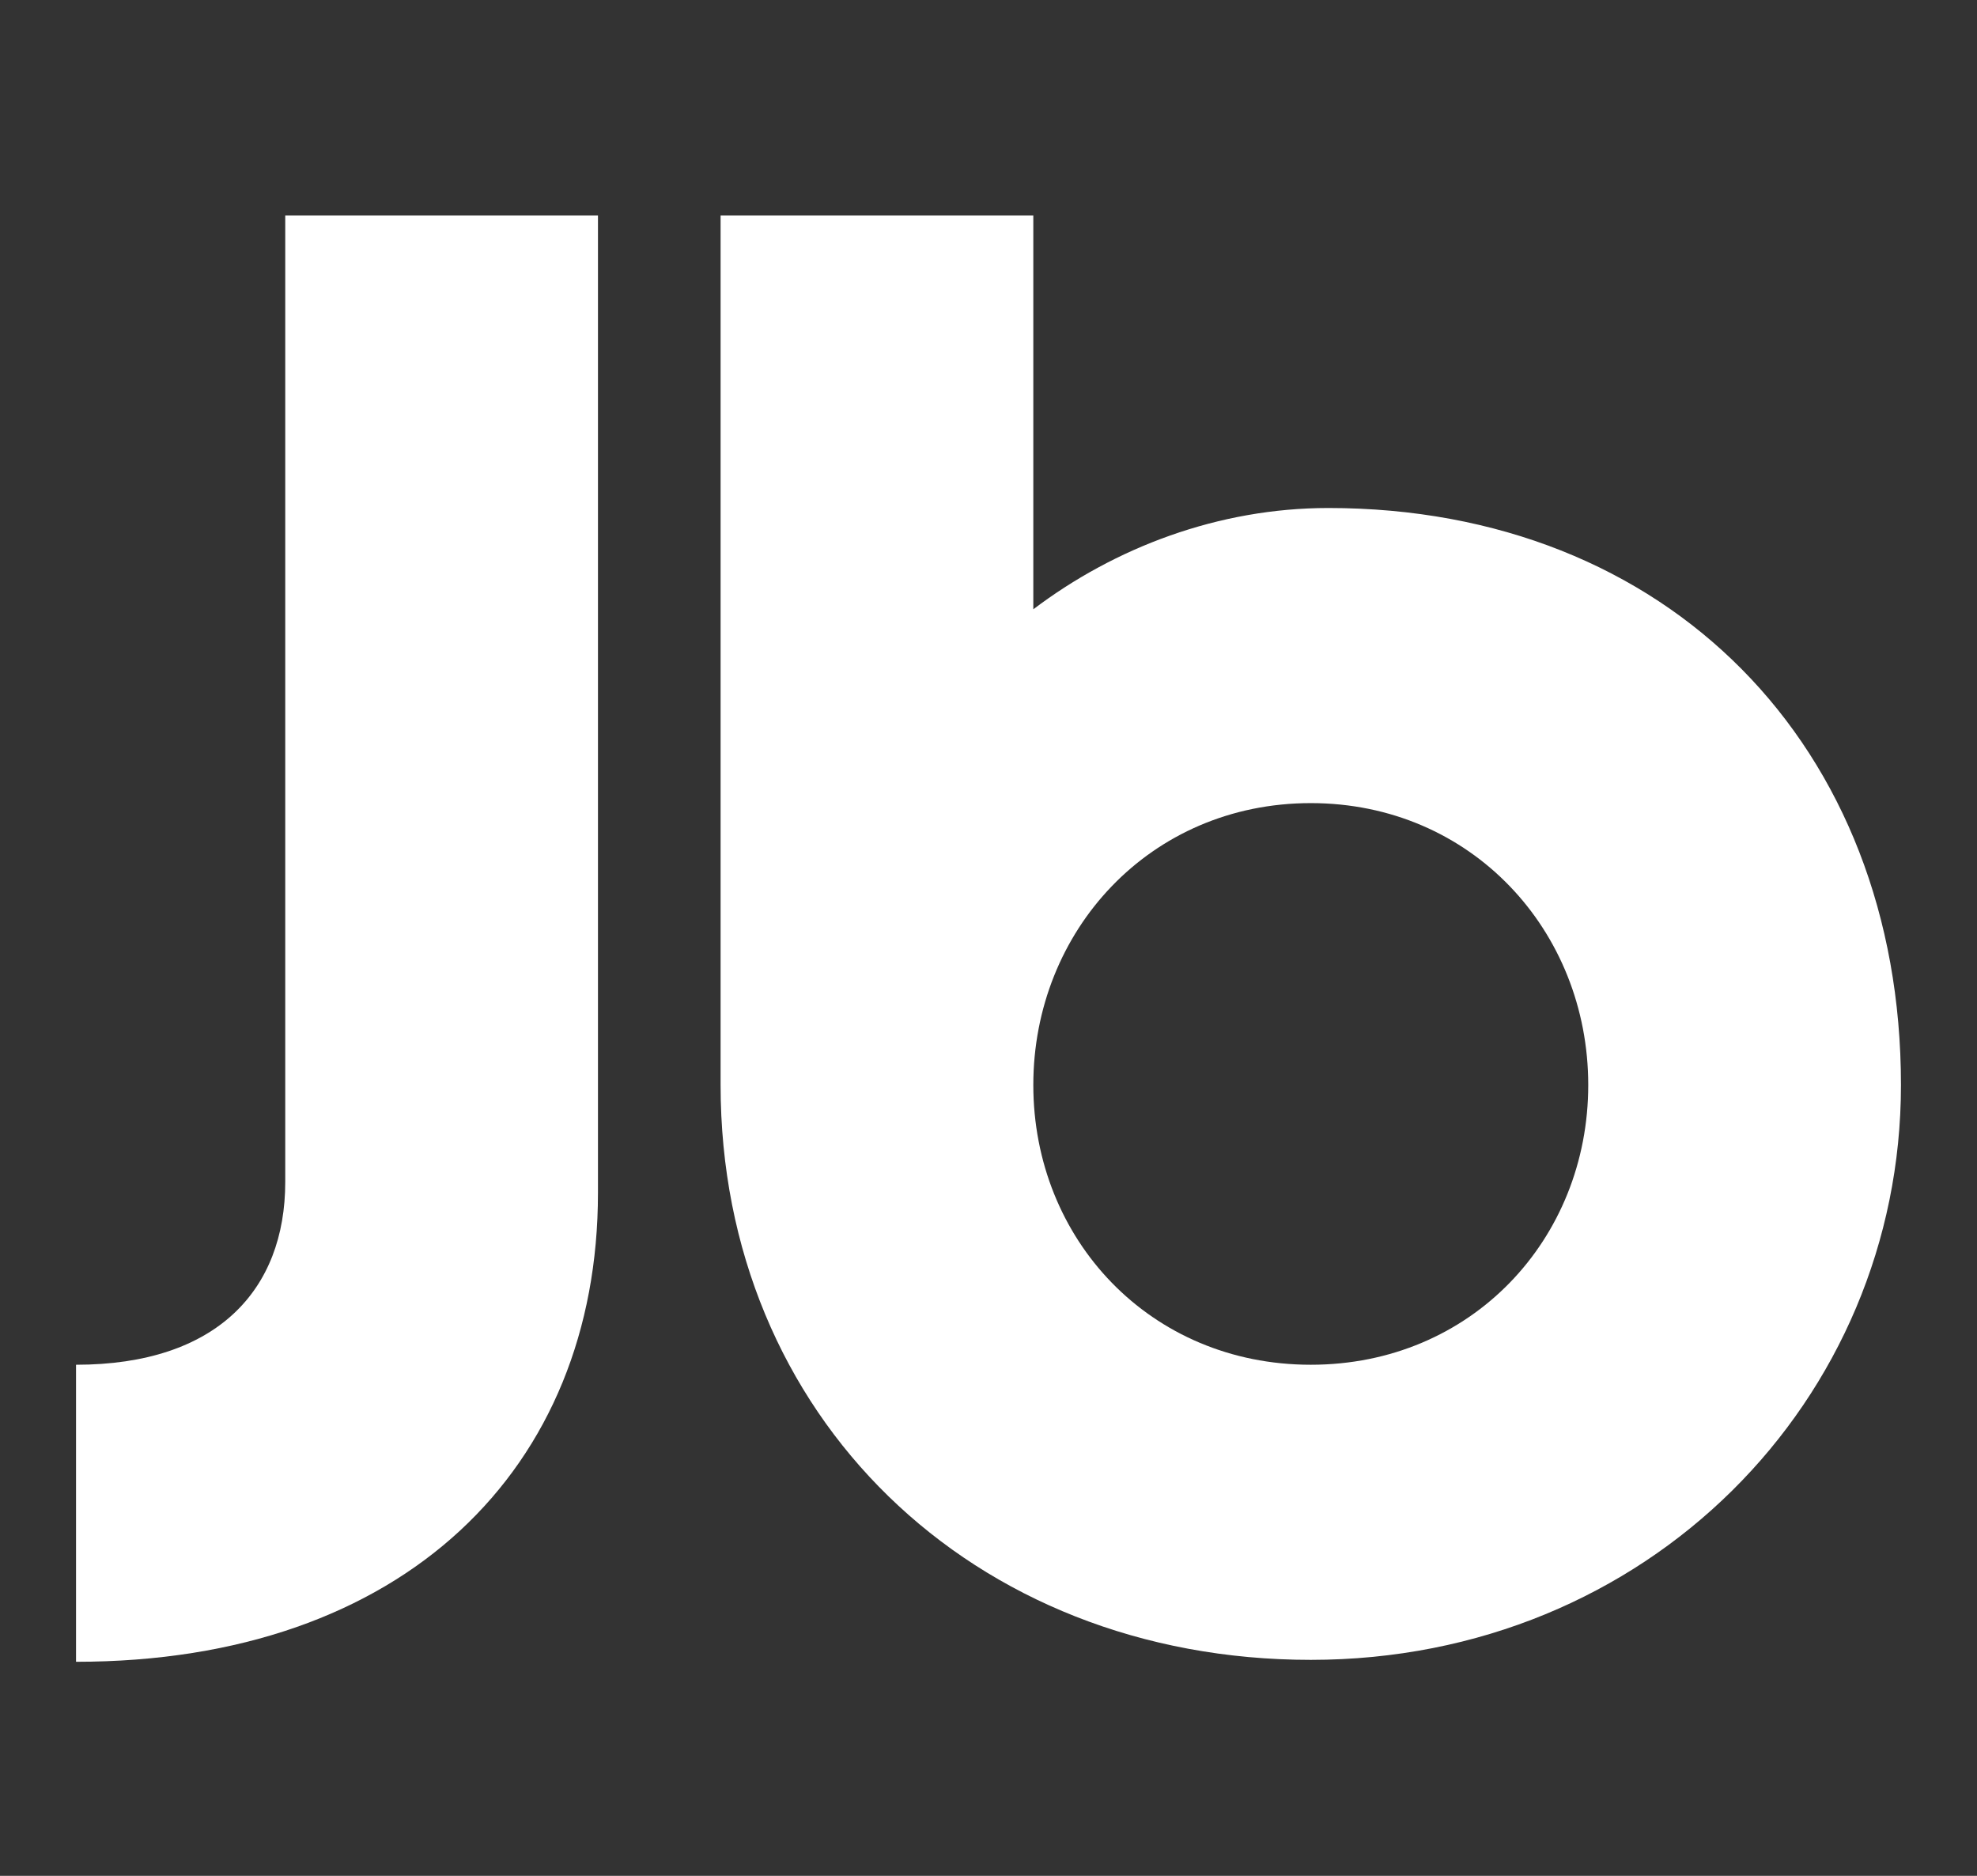
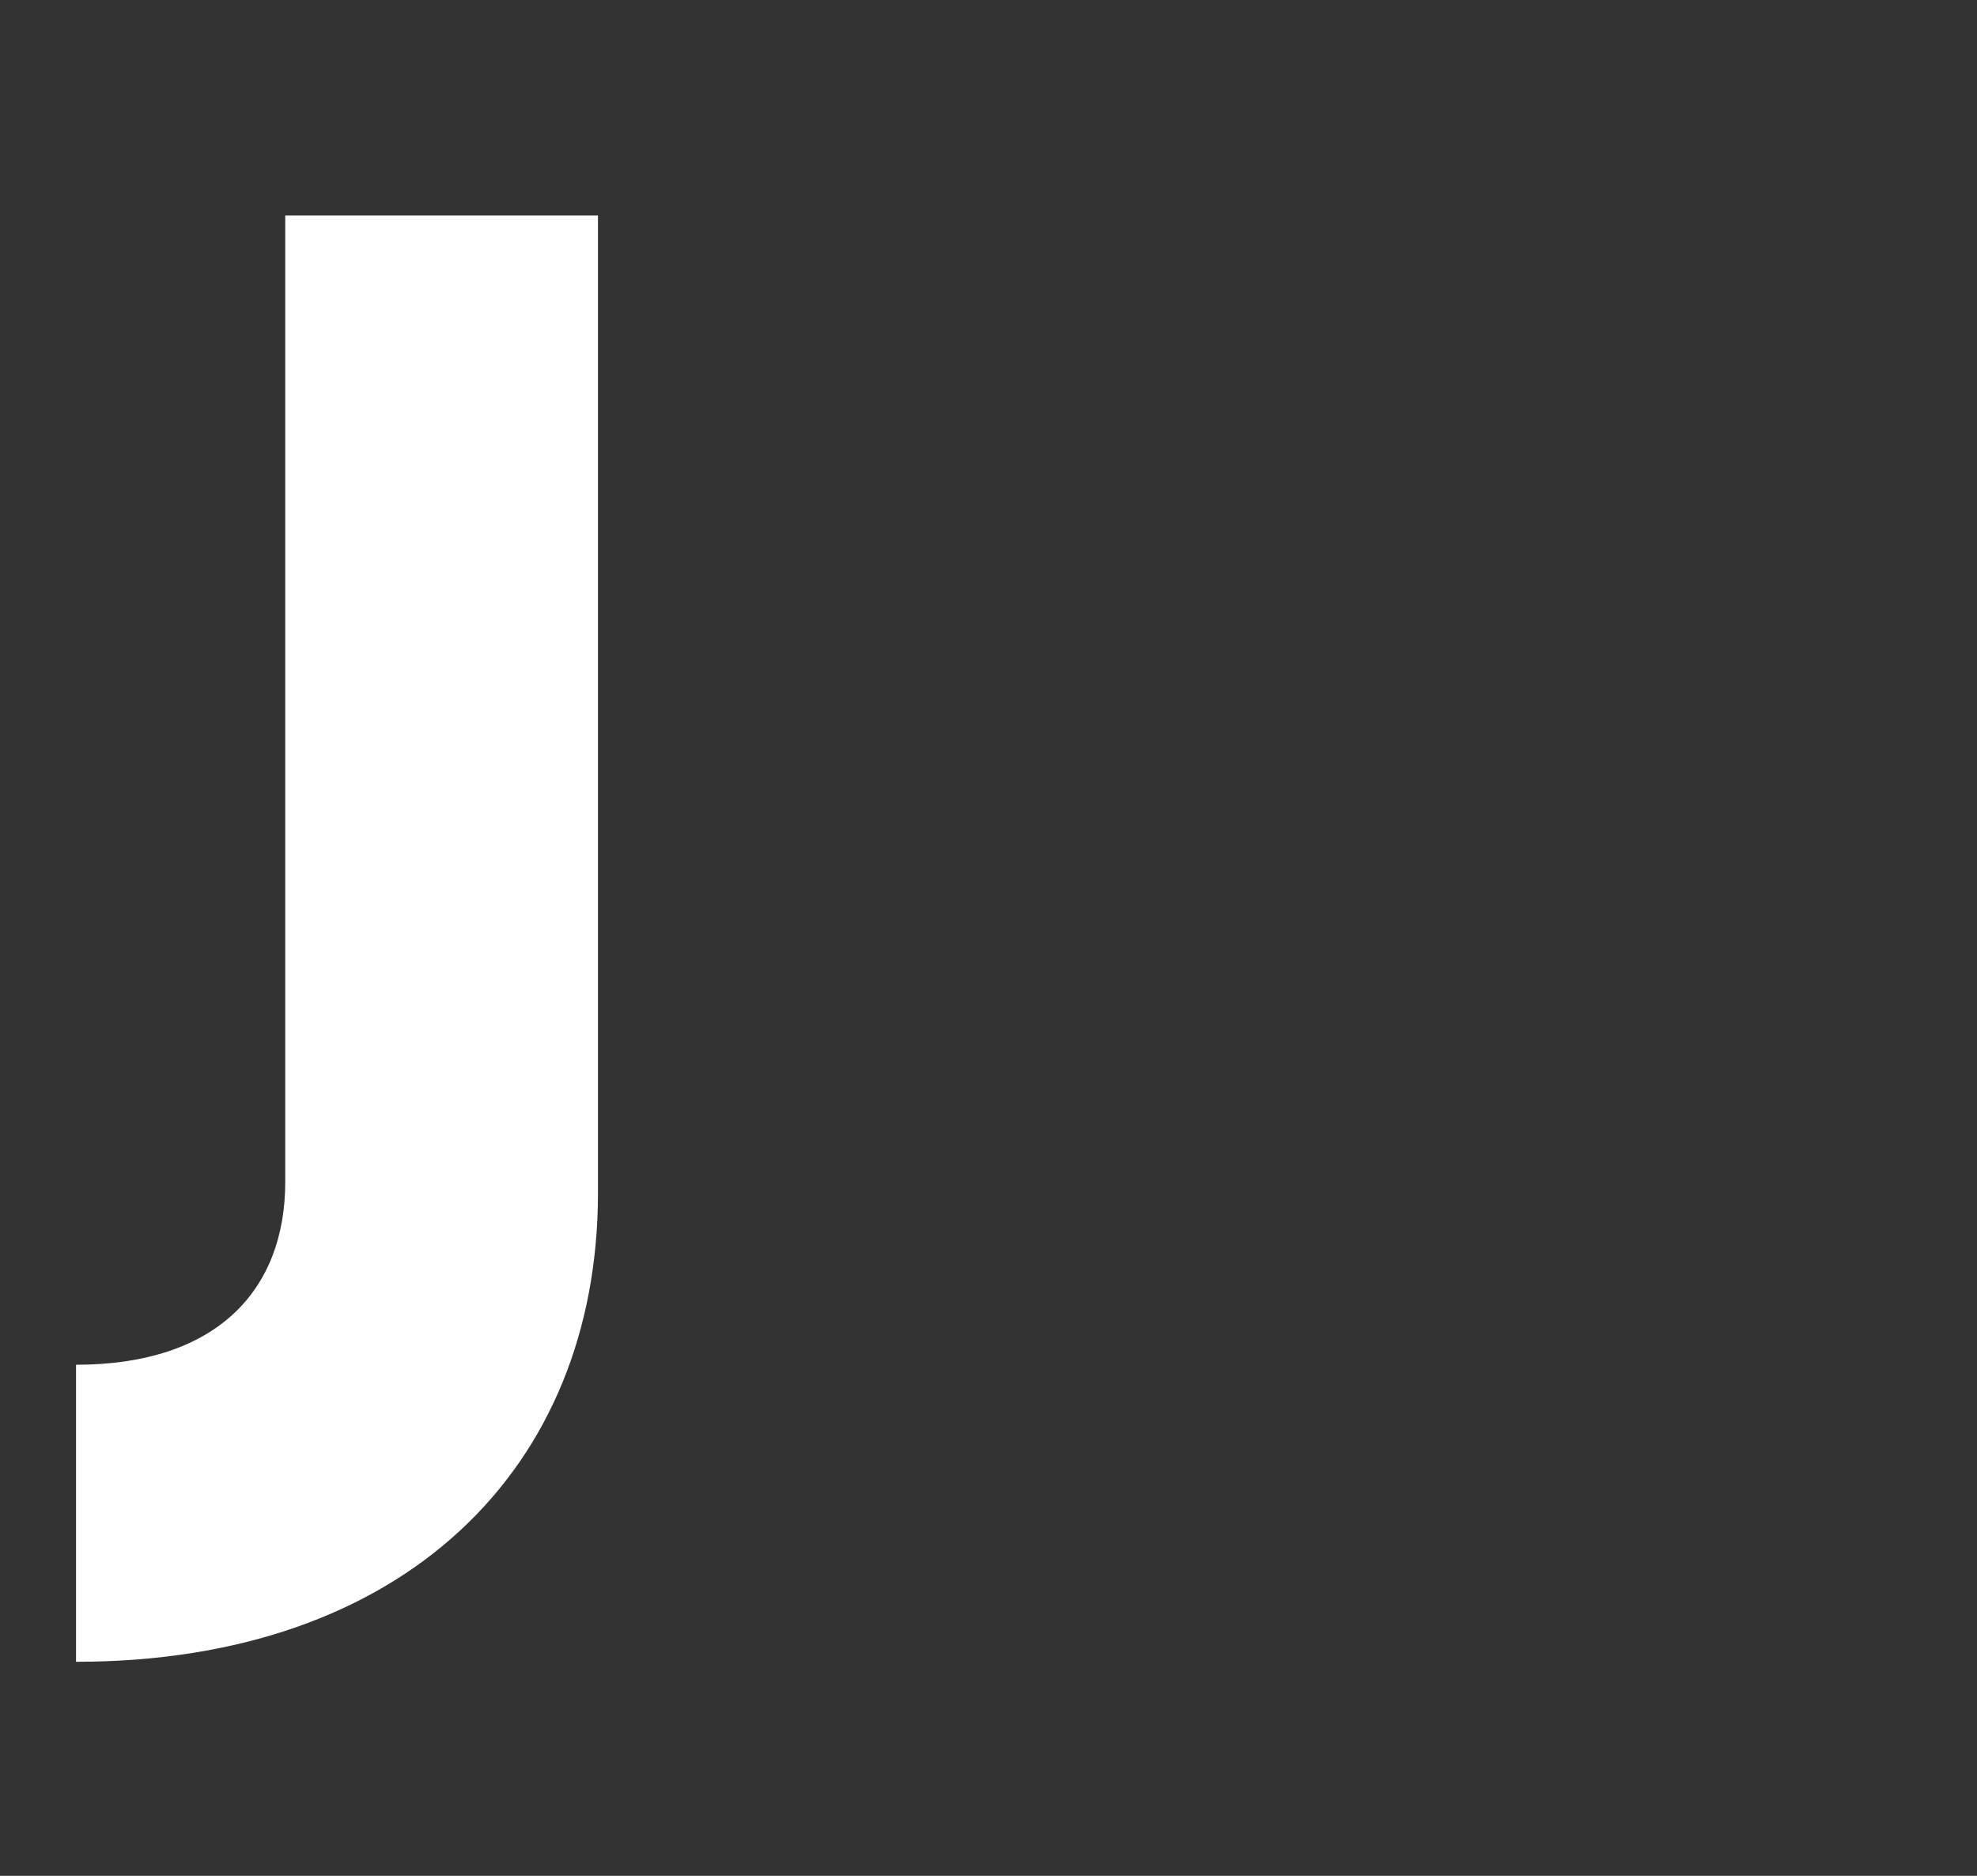
<svg xmlns="http://www.w3.org/2000/svg" width="39" height="37" viewBox="0 0 39 37" fill="none">
  <rect x="0" y="0" width="39" height="37" fill="#333333" stroke="none" />
-   <path d="M5.627 4.25H11.796V23.53C11.796 28.96 7.973 32.778 1.5 32.778V26.919C4.28 26.919 5.627 25.442 5.627 23.313V4.25Z" fill="white" />
-   <path d="M25.858 32.74C19.168 32.74 14.215 27.918 14.215 21.401V4.25H20.384V12.018C21.991 10.802 24.033 10.02 26.205 10.02C32.895 10.02 37.5 14.711 37.5 21.401C37.5 27.614 32.504 32.74 25.858 32.74ZM25.858 26.919C29.029 26.919 31.331 24.442 31.331 21.401C31.331 18.361 29.029 15.841 25.858 15.841C22.686 15.841 20.384 18.361 20.384 21.401C20.384 24.442 22.686 26.919 25.858 26.919Z" fill="white" />
+   <path d="M5.627 4.25H11.796V23.53C11.796 28.96 7.973 32.778 1.5 32.778V26.919C4.28 26.919 5.627 25.442 5.627 23.313V4.25" fill="white" />
</svg>